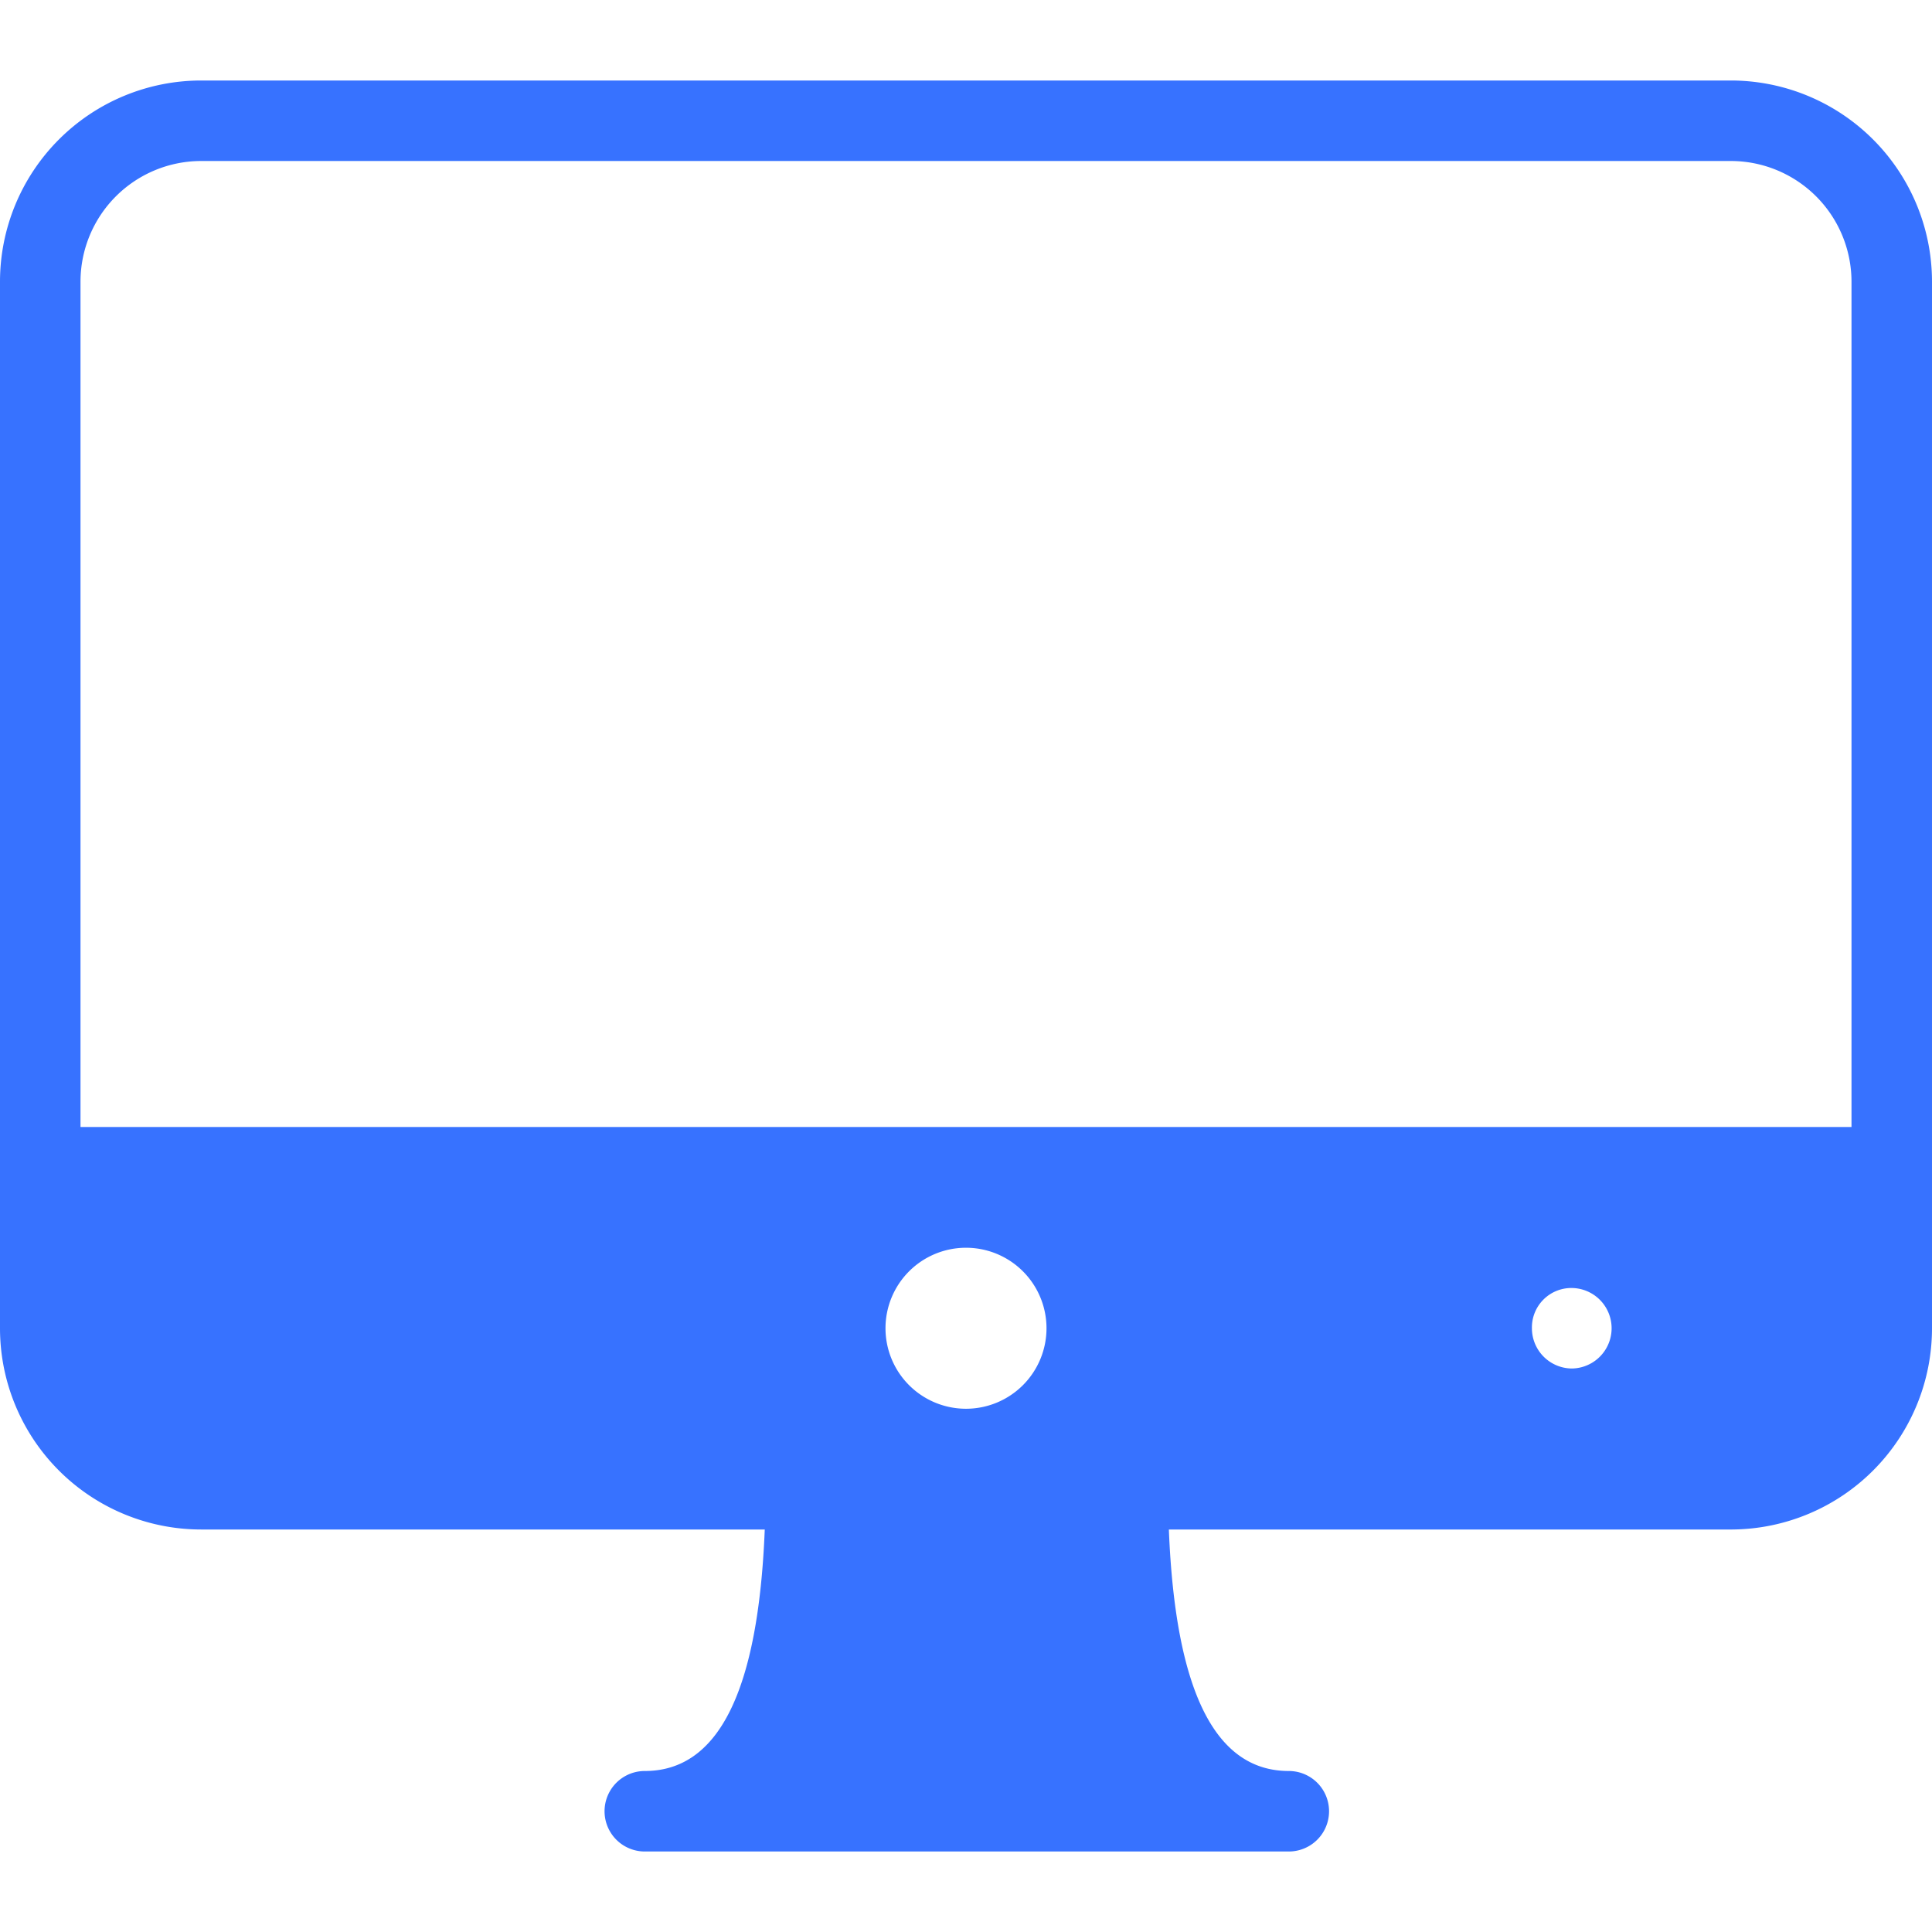
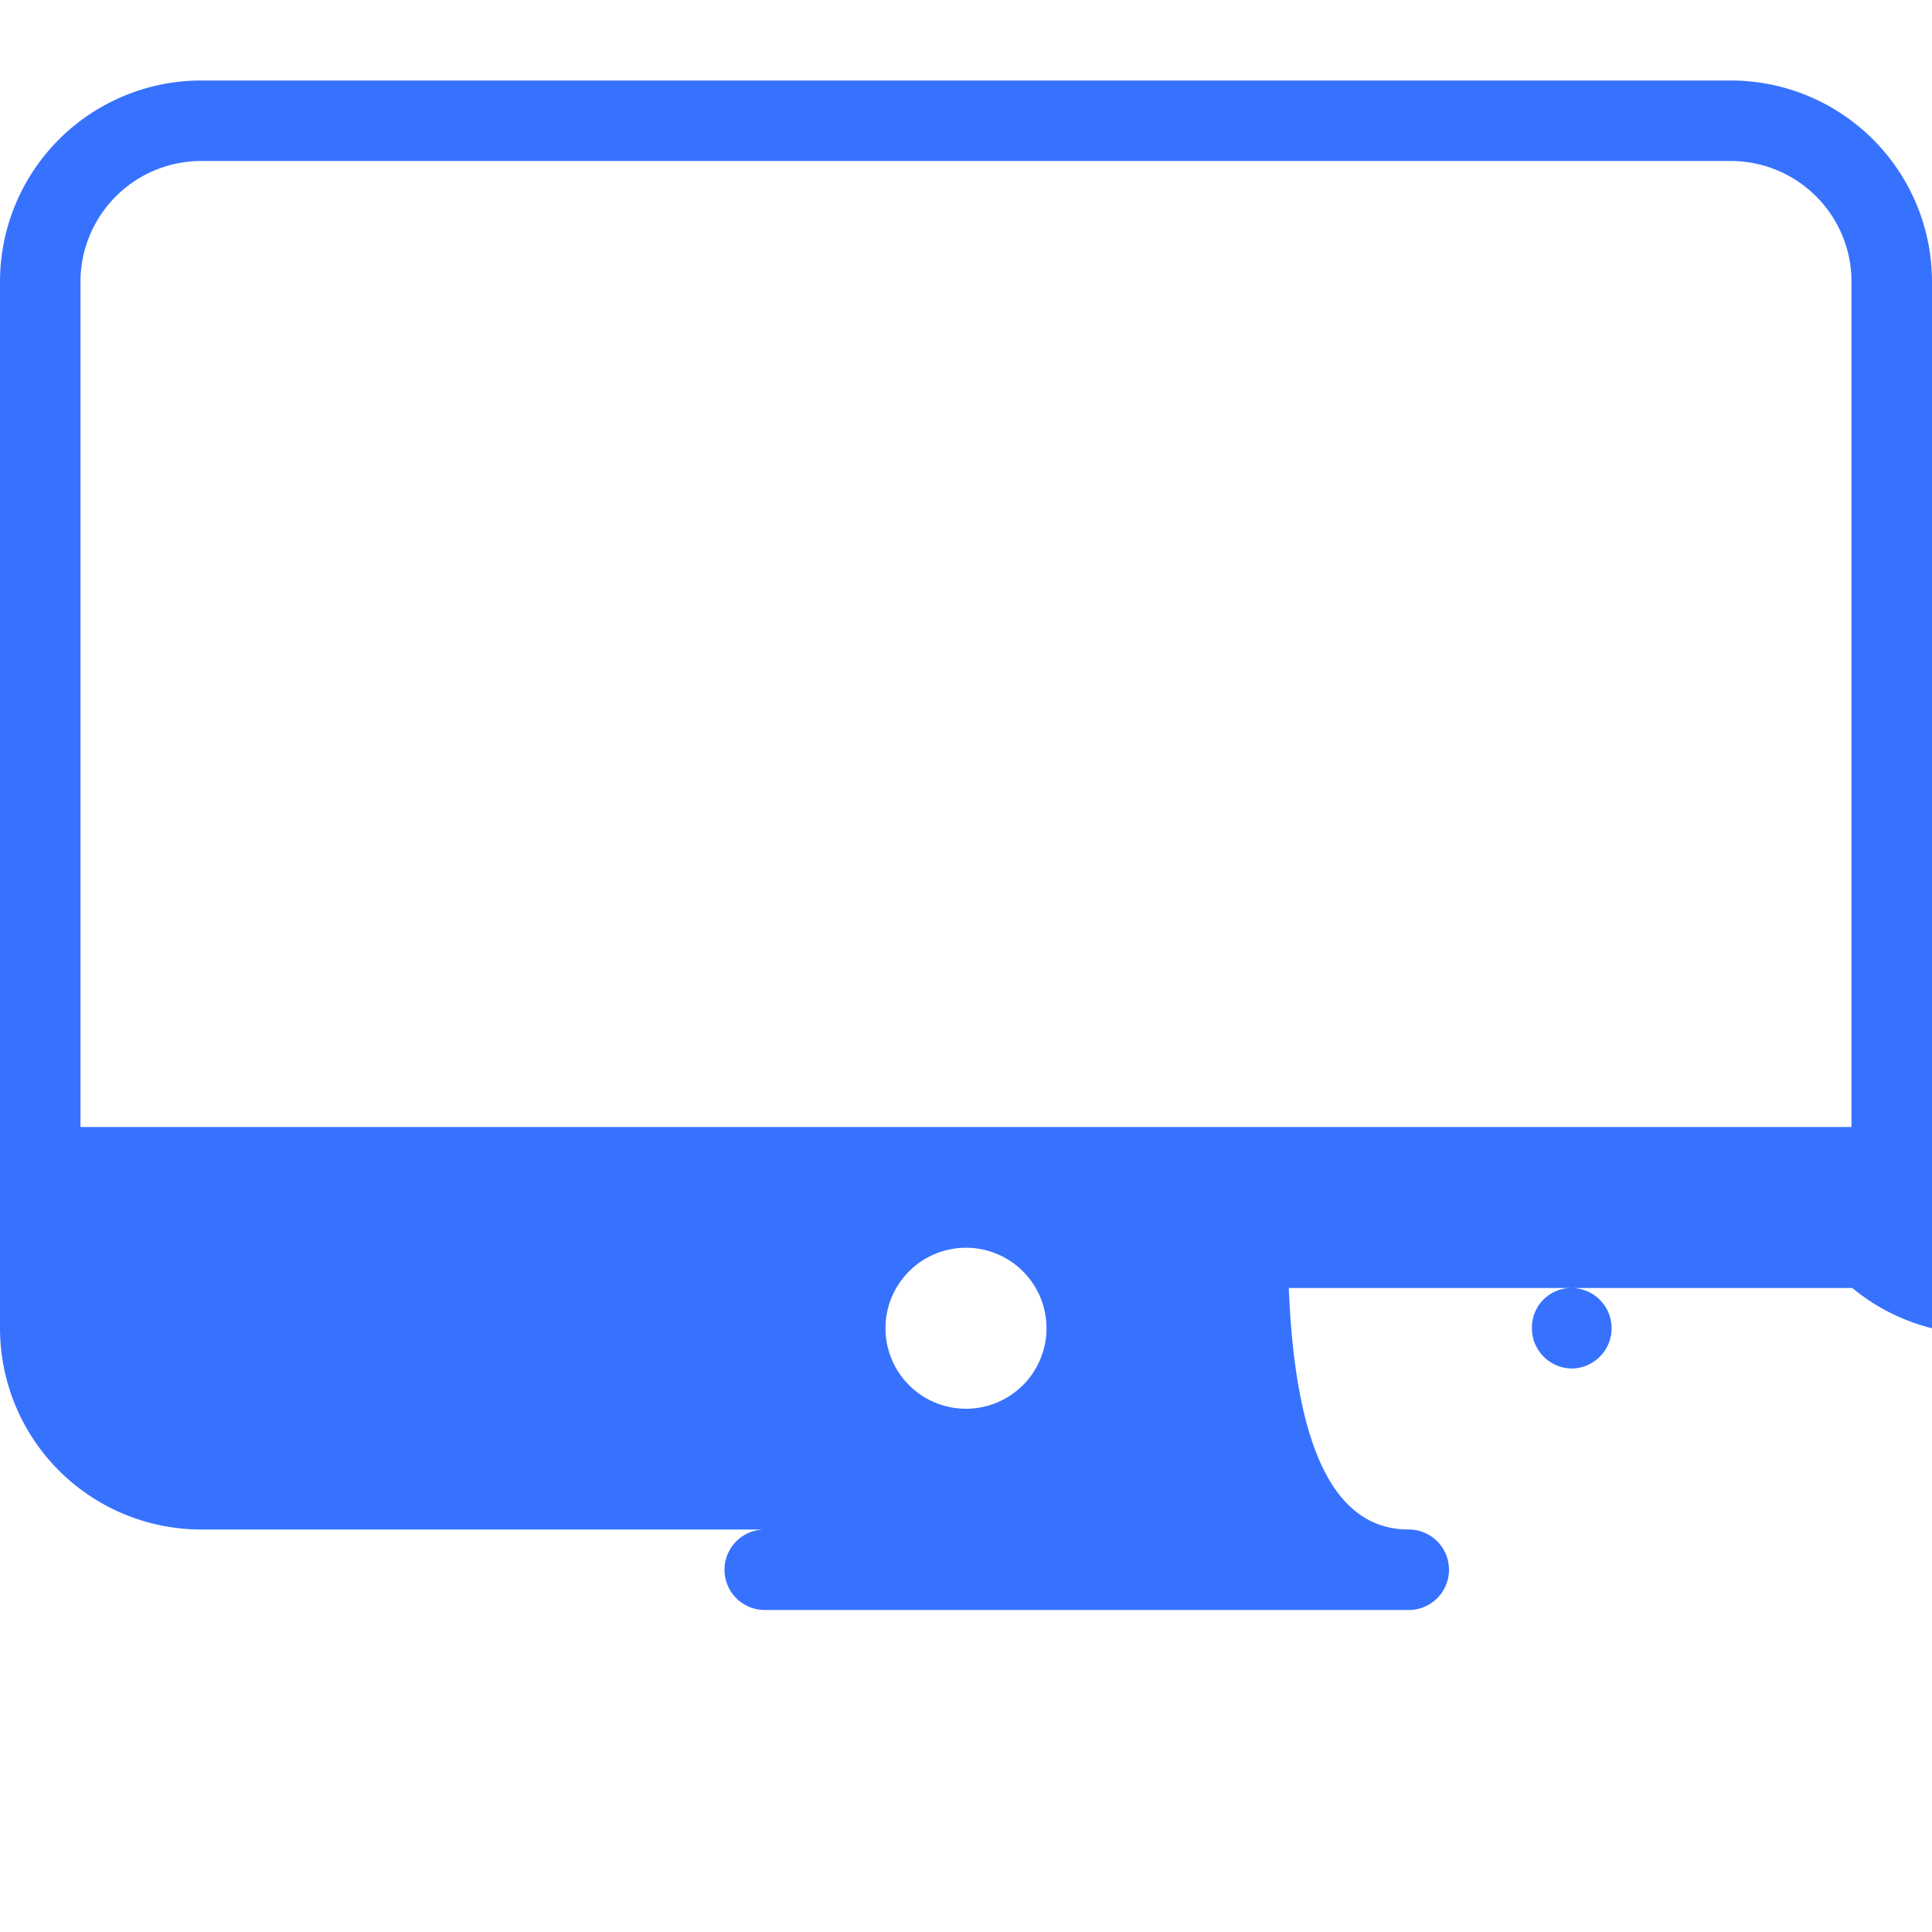
<svg xmlns="http://www.w3.org/2000/svg" viewBox="0 0 24 24">
  <title>Monitor-1-yellow</title>
-   <path d="M21.5,1H2.5A2.5,2.5,0,0,0,0,3.5v13A2.5,2.5,0,0,0,2.5,19h7c-.08,2-.57,3-1.49,3a.5.5,0,0,0,0,1h8a.5.5,0,0,0,0-1c-.92,0-1.41-1-1.49-3h7A2.5,2.5,0,0,0,24,16.5V3.5A2.5,2.5,0,0,0,21.5,1ZM12,17.5a1,1,0,1,1,1-1A1,1,0,0,1,12,17.5Zm7.53-.5a.5.5,0,0,1-.5-.5.49.49,0,0,1,.49-.5h0a.5.5,0,0,1,0,1ZM23,14H1V3.5A1.5,1.5,0,0,1,2.5,2h19A1.5,1.5,0,0,1,23,3.5Z" style="fill:#3772ff" />
+   <path d="M21.5,1H2.5A2.5,2.5,0,0,0,0,3.5v13A2.5,2.5,0,0,0,2.5,19h7a.5.5,0,0,0,0,1h8a.5.5,0,0,0,0-1c-.92,0-1.41-1-1.49-3h7A2.5,2.5,0,0,0,24,16.5V3.5A2.5,2.5,0,0,0,21.5,1ZM12,17.5a1,1,0,1,1,1-1A1,1,0,0,1,12,17.5Zm7.53-.5a.5.5,0,0,1-.5-.5.49.49,0,0,1,.49-.5h0a.5.5,0,0,1,0,1ZM23,14H1V3.5A1.5,1.5,0,0,1,2.5,2h19A1.5,1.5,0,0,1,23,3.5Z" style="fill:#3772ff" />
</svg>